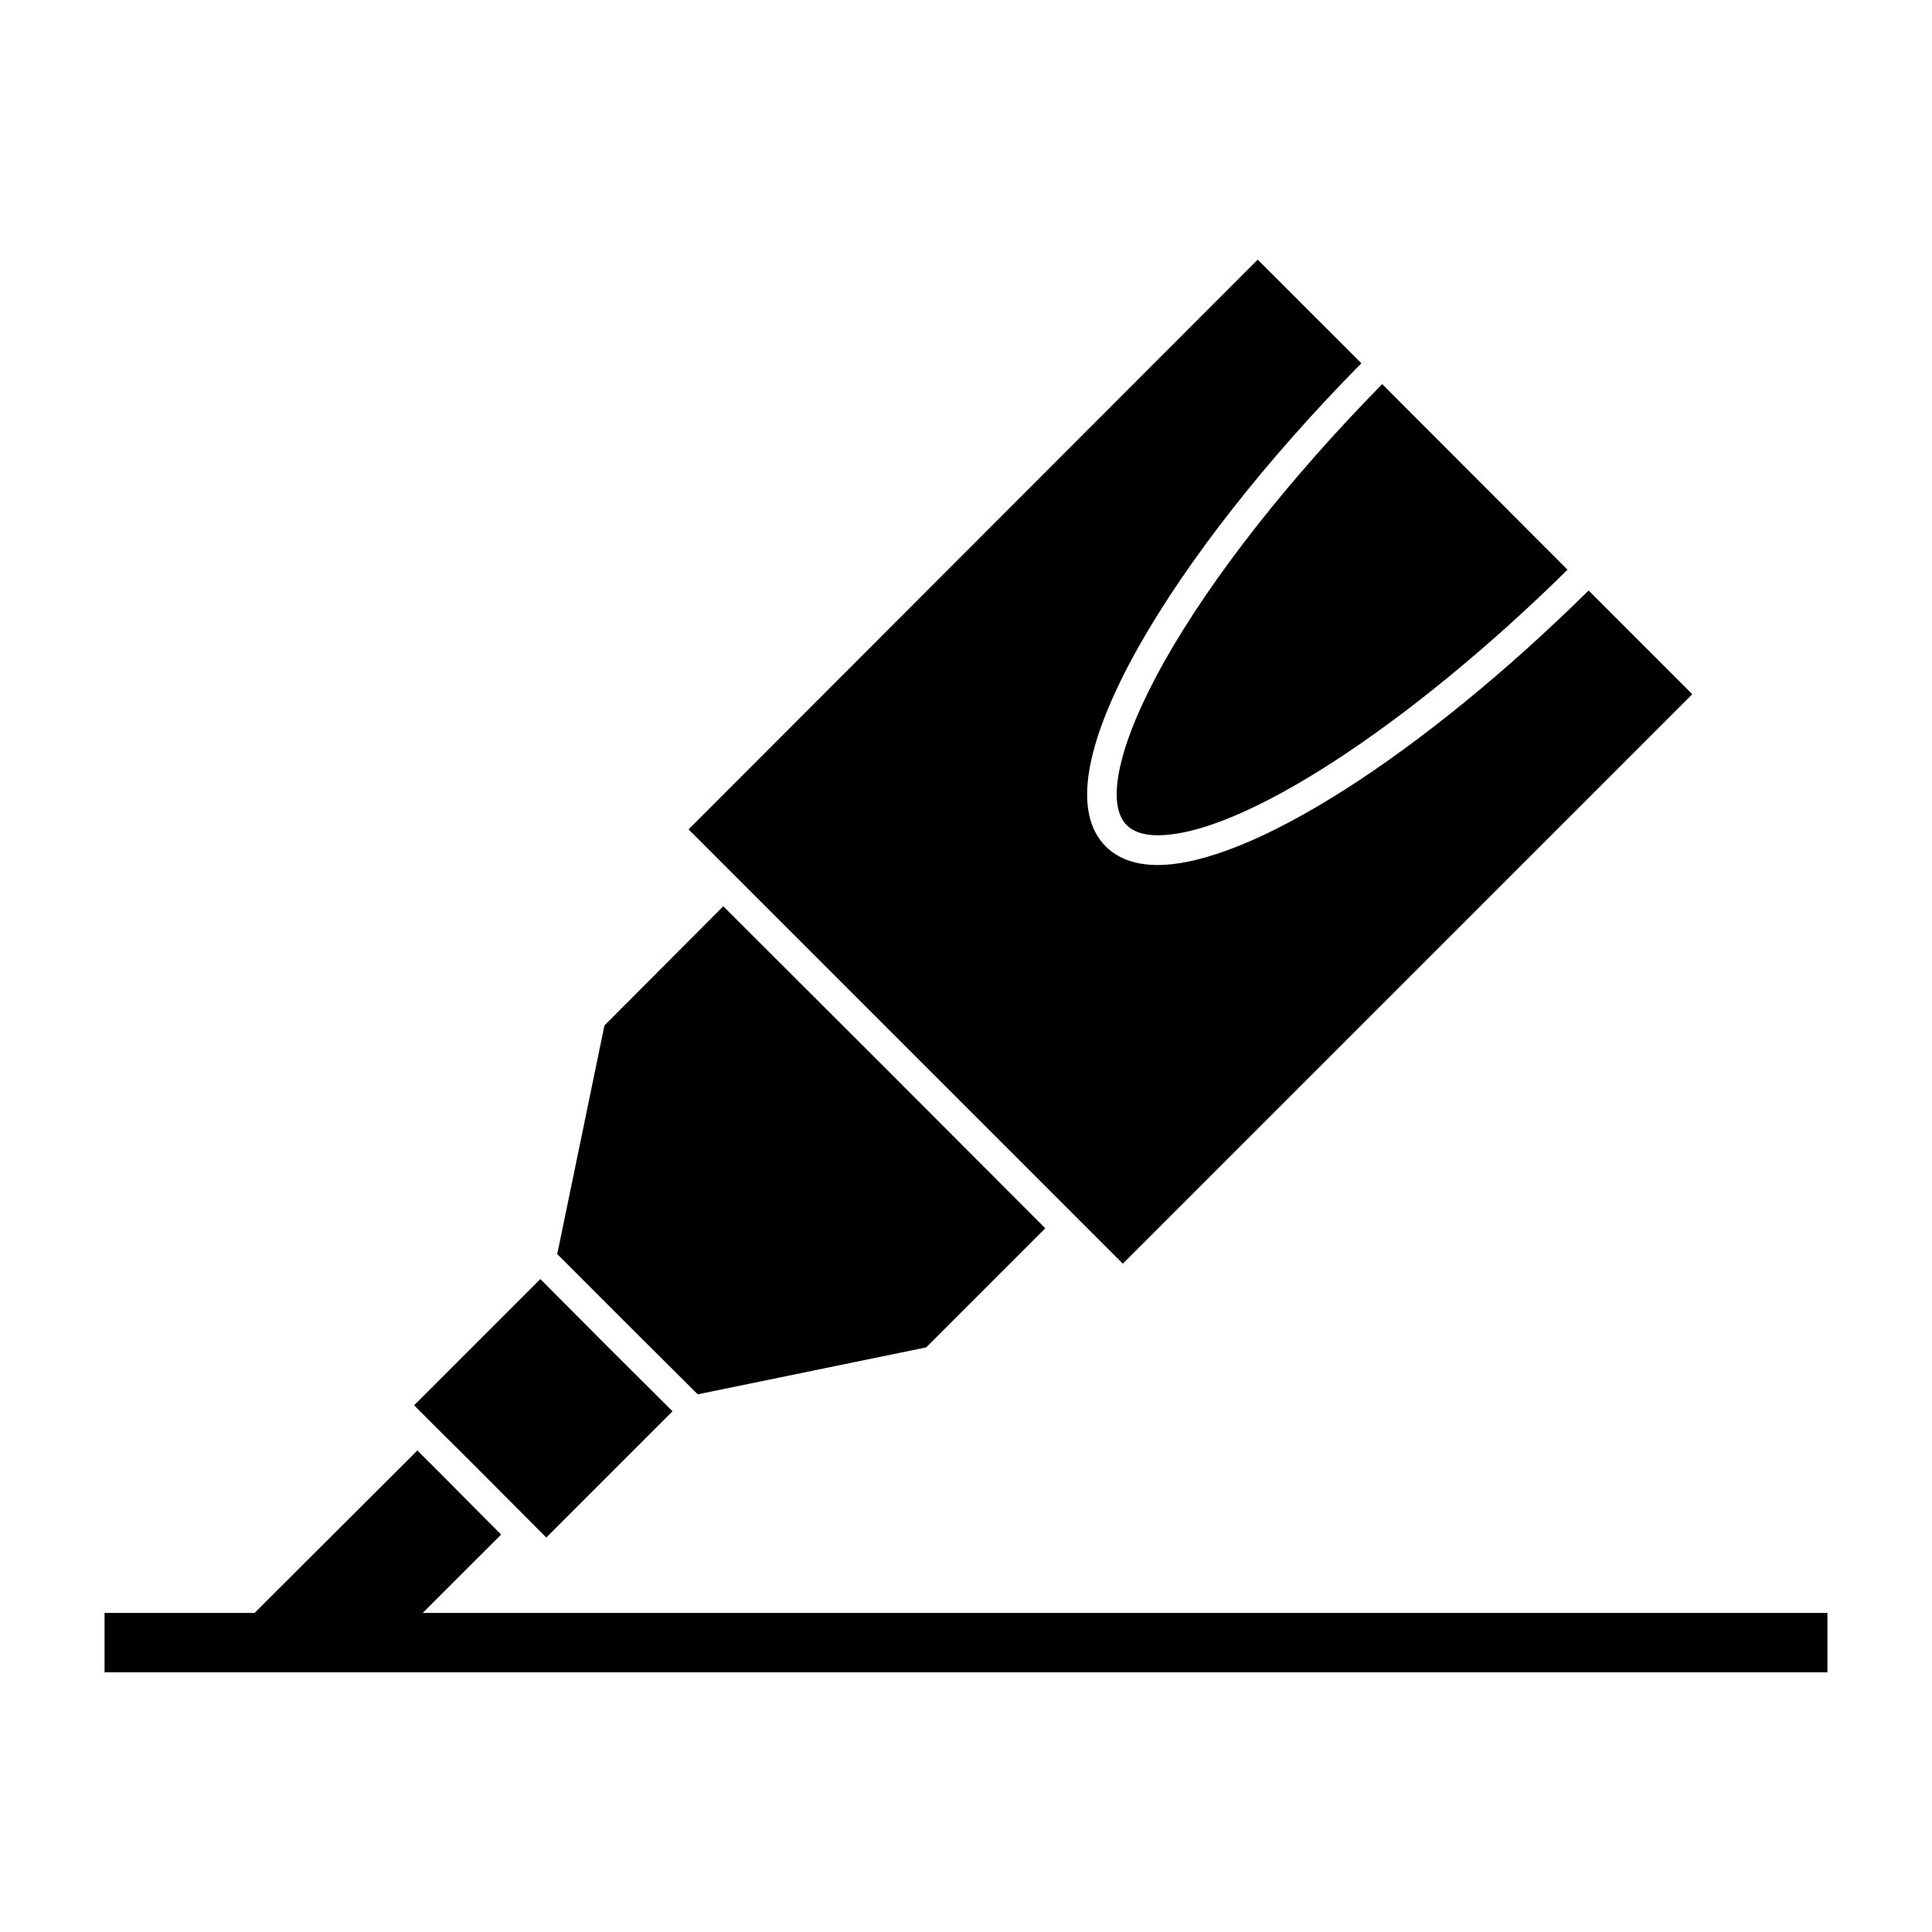
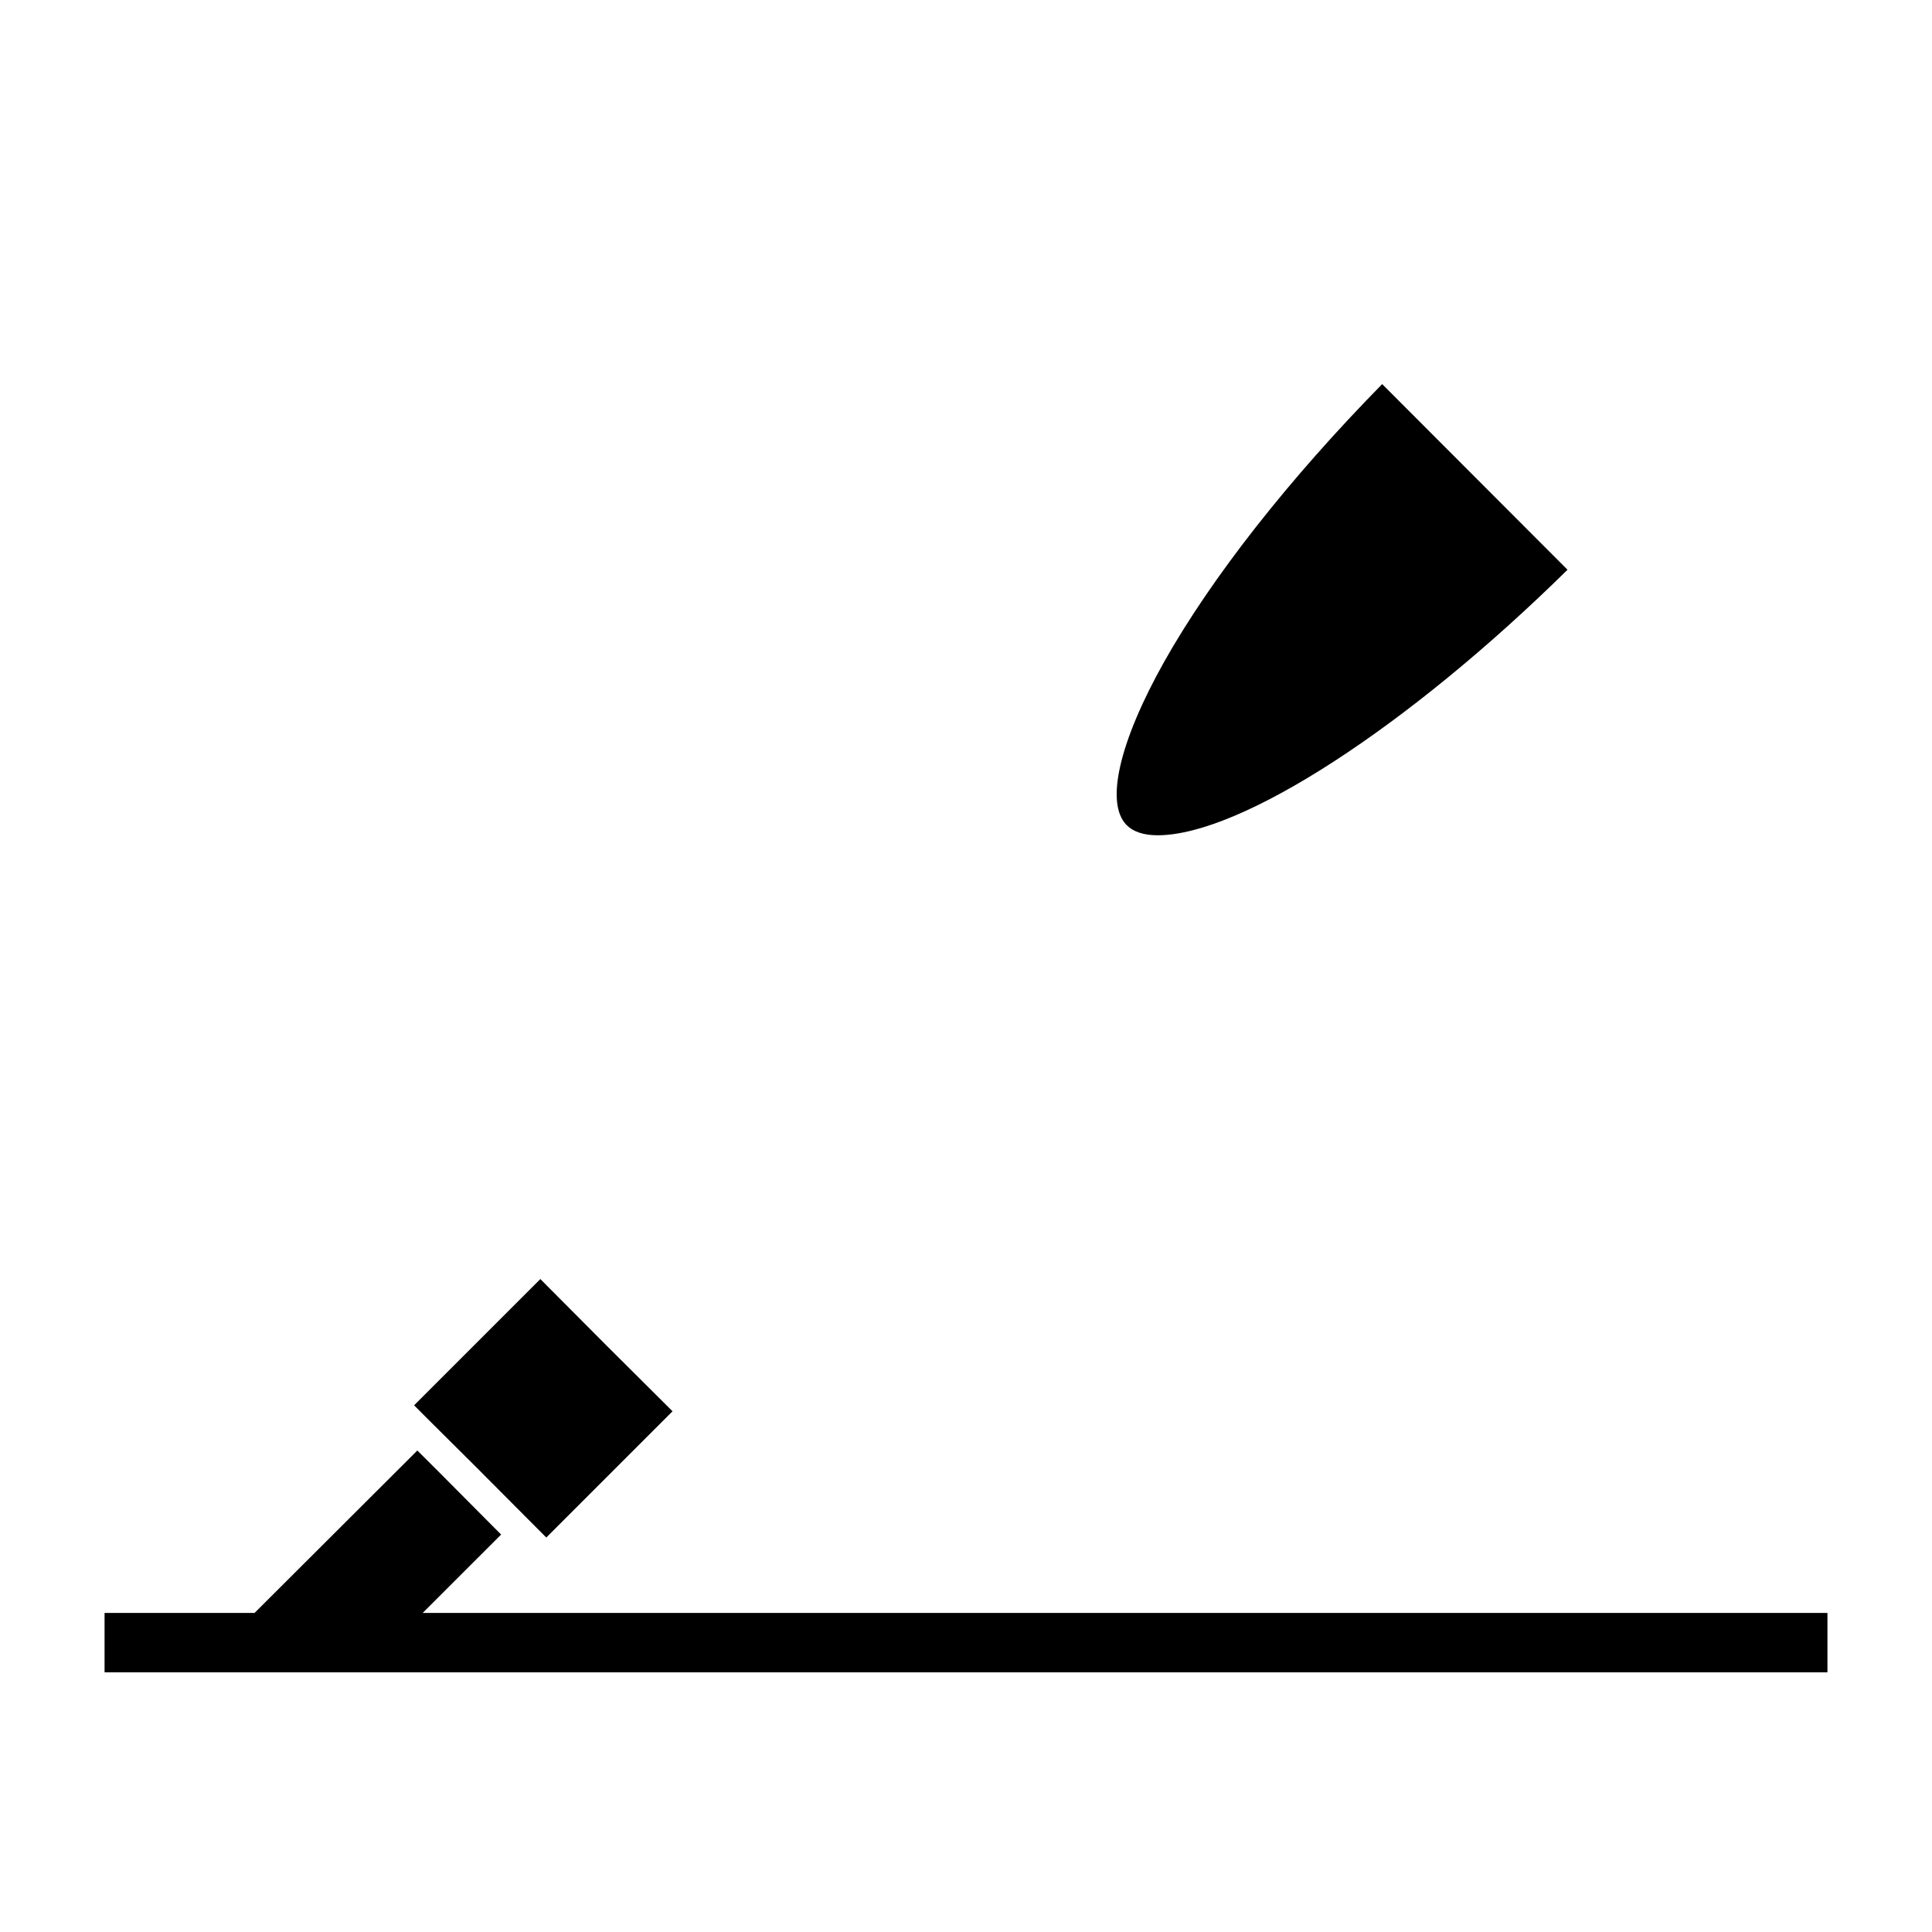
<svg xmlns="http://www.w3.org/2000/svg" fill="#000000" width="800px" height="800px" version="1.1" viewBox="144 144 512 512">
  <g>
    <path d="m257.36 520.05 12.438 12.359 18.973 19.051 33.457-33.457-17.555-17.484-17.477-17.555-33.457 33.457 3.543 3.551c-0.004 0 0.078 0 0.078 0.078z" />
-     <path d="m328.91 513.51 60.535-12.438 31.566-31.566-42.742-42.816-42.59-42.516-31.488 31.566-12.516 60.605 18.578 18.594z" />
    <path d="m442.59 362.68c1.73 1.738 4.488 2.676 8.188 2.676 22.121 0 66.434-28.812 108.63-70.367l-49.121-49.199c-24.641 25.105-45.098 51.09-57.781 73.602-11.965 21.336-15.664 37.535-9.918 43.289z" />
-     <path d="m441.56 478.88 150.91-150.91-27.473-27.473c-44.242 43.609-89.82 72.738-114.22 72.738-5.824 0-10.469-1.645-13.777-4.953-8.738-8.824-5.746-27.016 8.66-52.75 13.066-23.137 33.938-49.75 59.117-75.266l-27.473-27.457-150.83 150.98z" />
    <path d="m256.02 571.44 20.781-20.766-16.375-16.469-5.824-5.809-43.137 43.043h-39.754v15.746h456.58v-15.746z" />
  </g>
</svg>